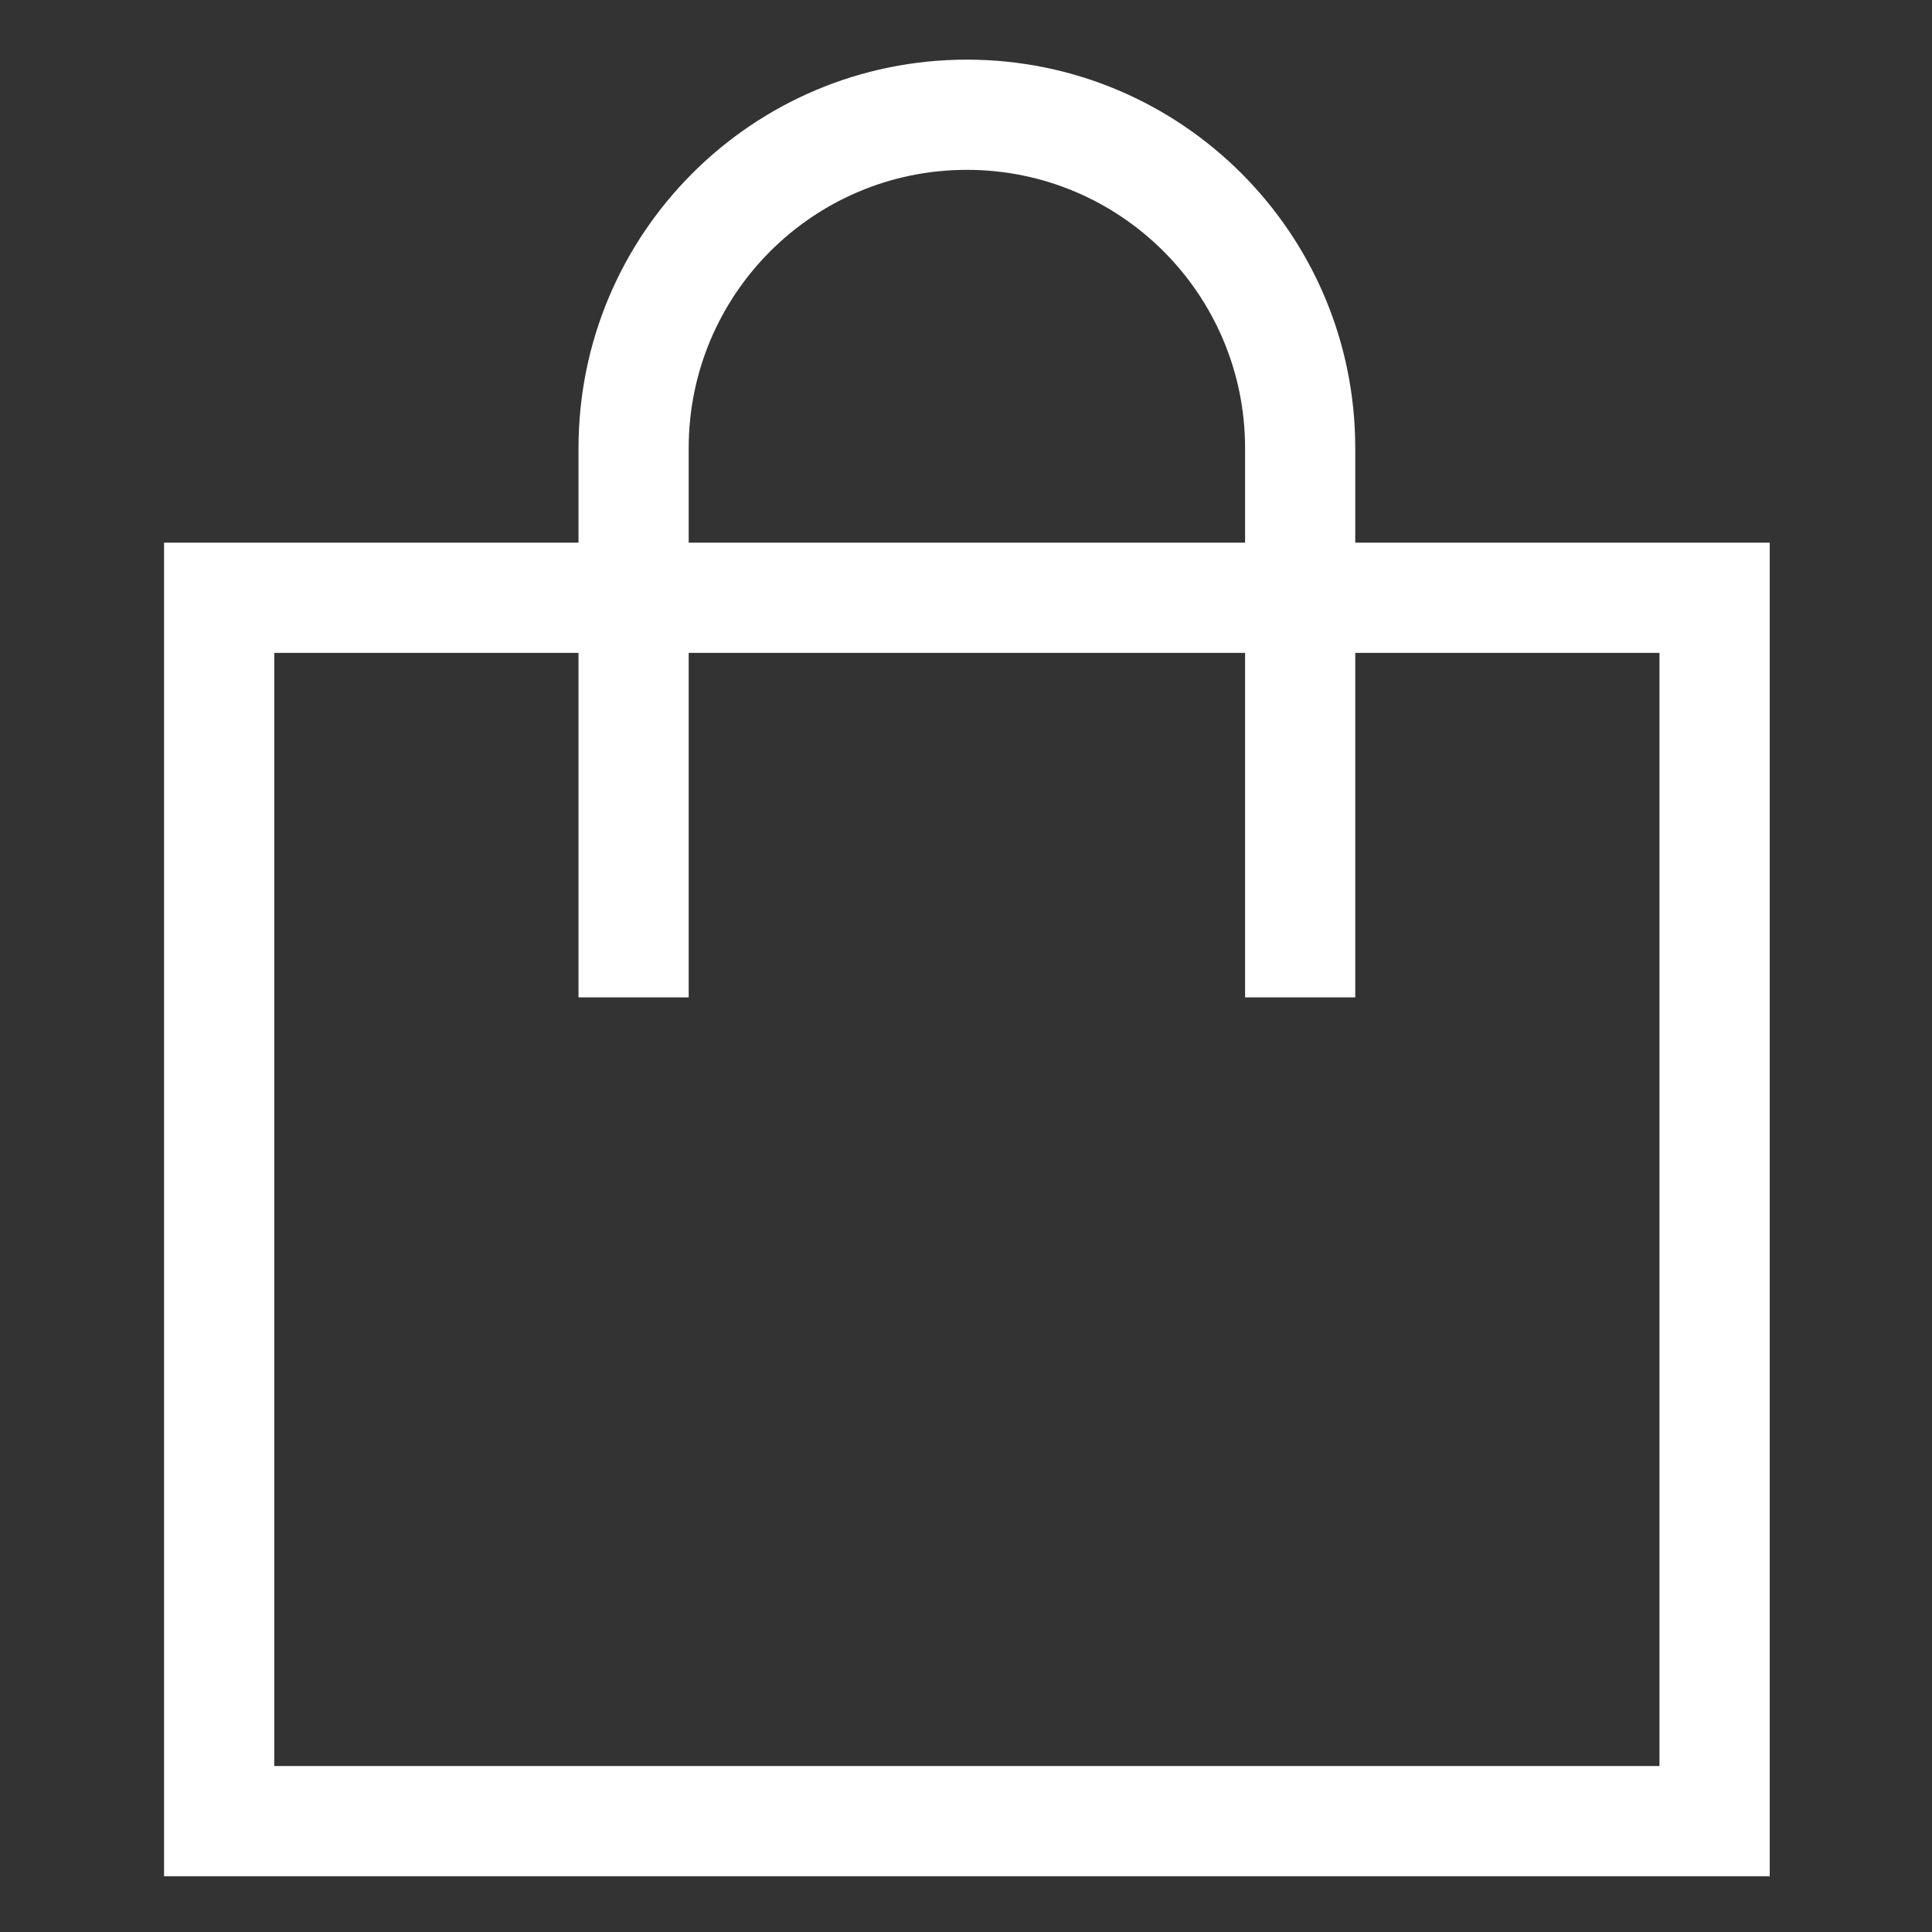
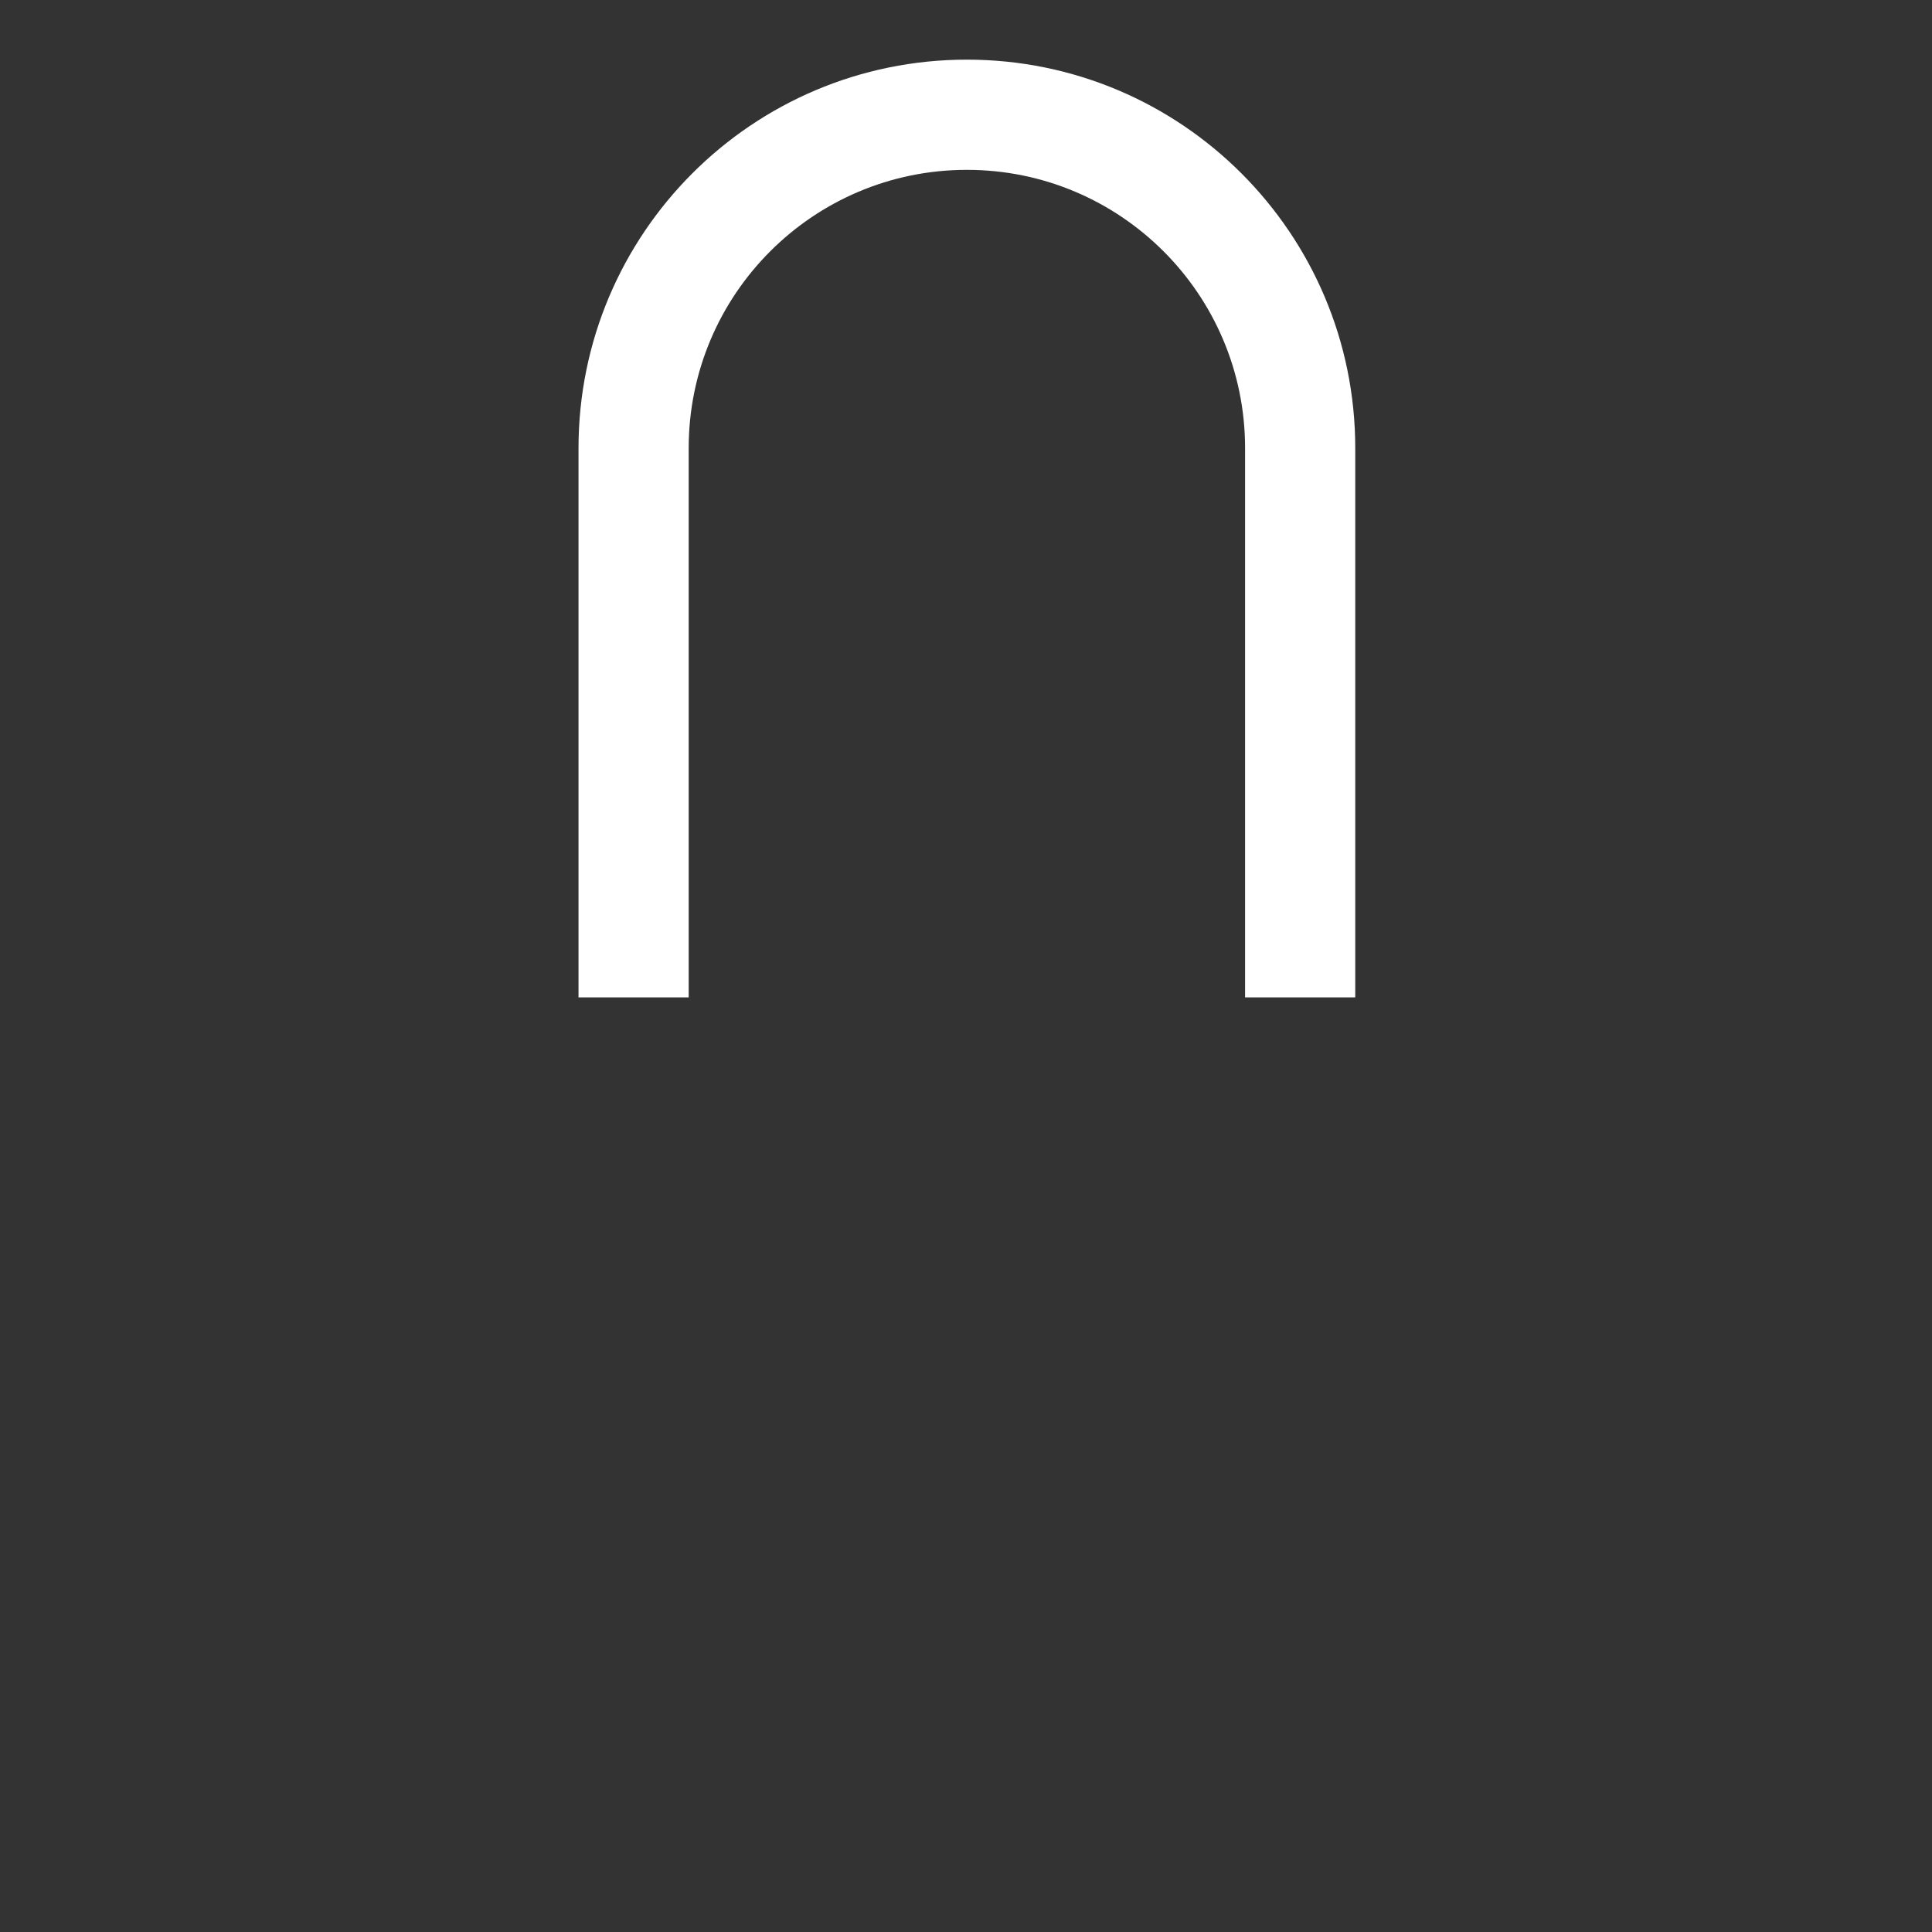
<svg xmlns="http://www.w3.org/2000/svg" width="500" height="500" viewBox="0 0 500 500" fill="none">
  <rect x="0" y="0" width="500" height="500" fill="#333333" stroke="none" />
-   <path fill-rule="evenodd" clip-rule="evenodd" d="M70.984 168.964H429.473V457.047H70.984V168.964ZM458 140.441V485.57H42.457V140.441H458Z" fill="white" />
  <path fill-rule="evenodd" clip-rule="evenodd" d="M350.738 115.98C350.738 60.45 305.739 15.434 250.229 15.434C194.719 15.434 149.719 60.45 149.719 115.98V258.123H178.232V115.98C178.232 76.203 210.466 43.957 250.229 43.957C289.991 43.957 322.225 76.203 322.225 115.98V258.123H350.738V115.98Z" fill="white" />
</svg>